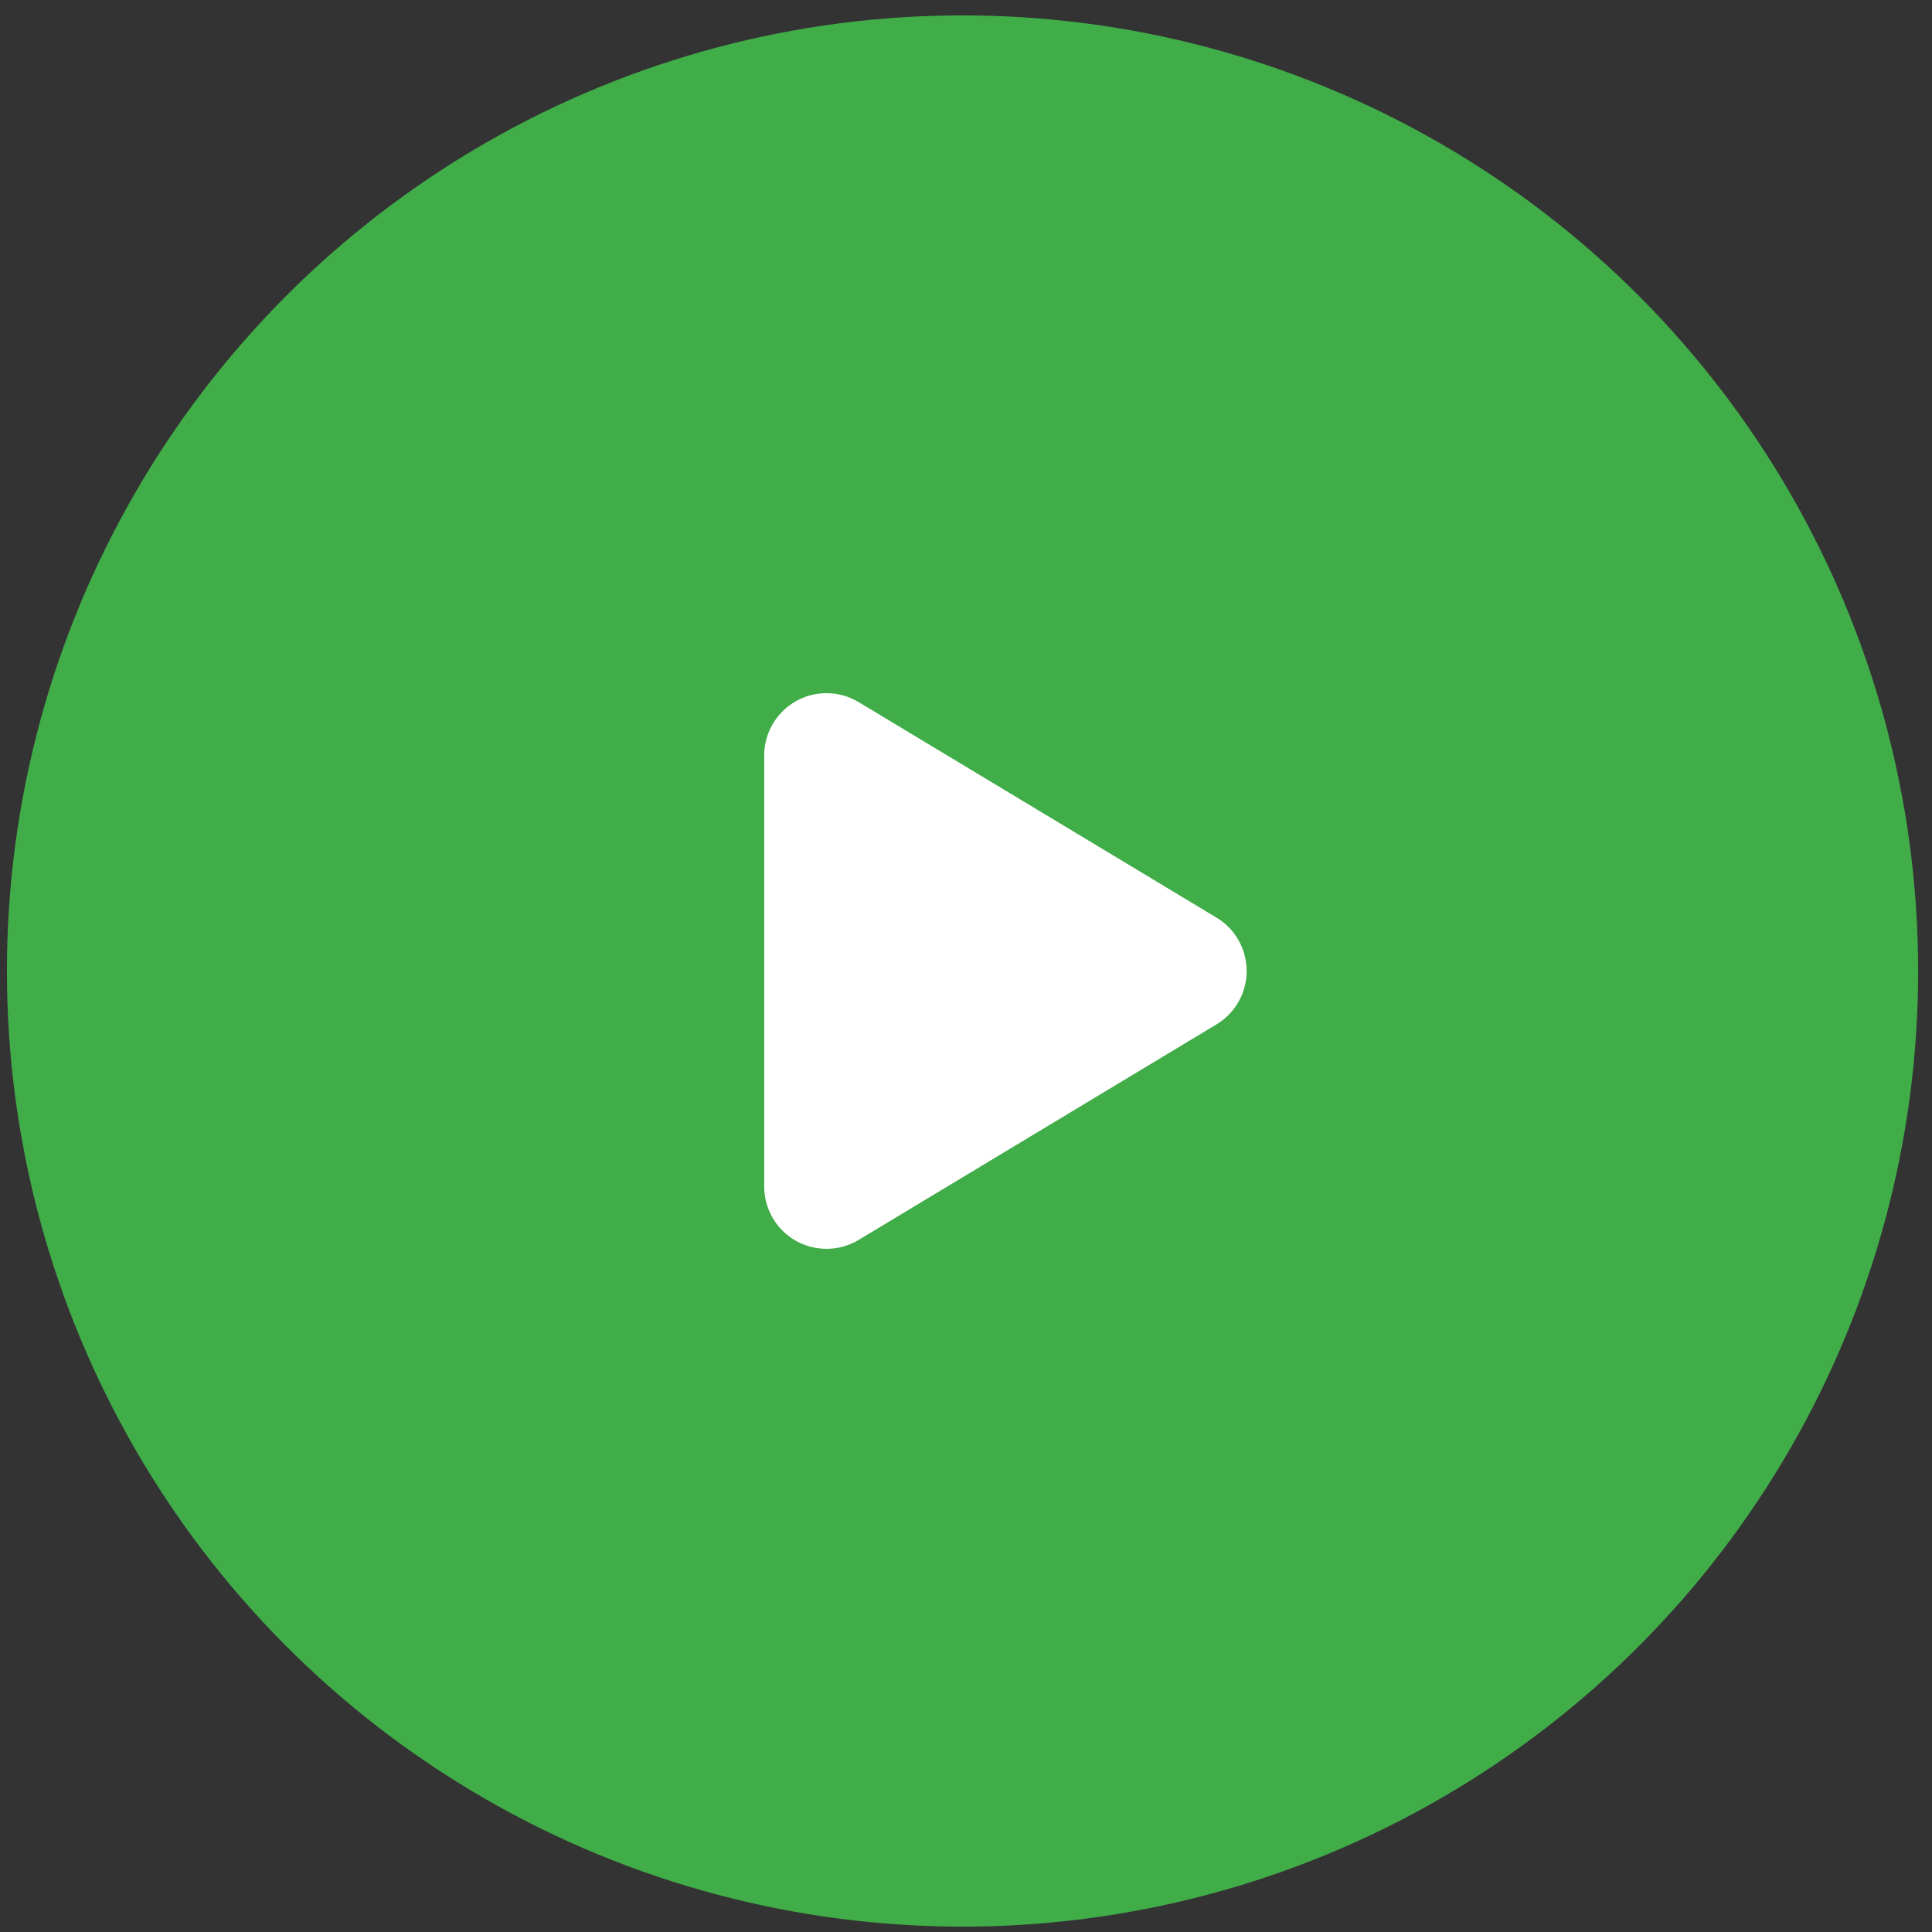
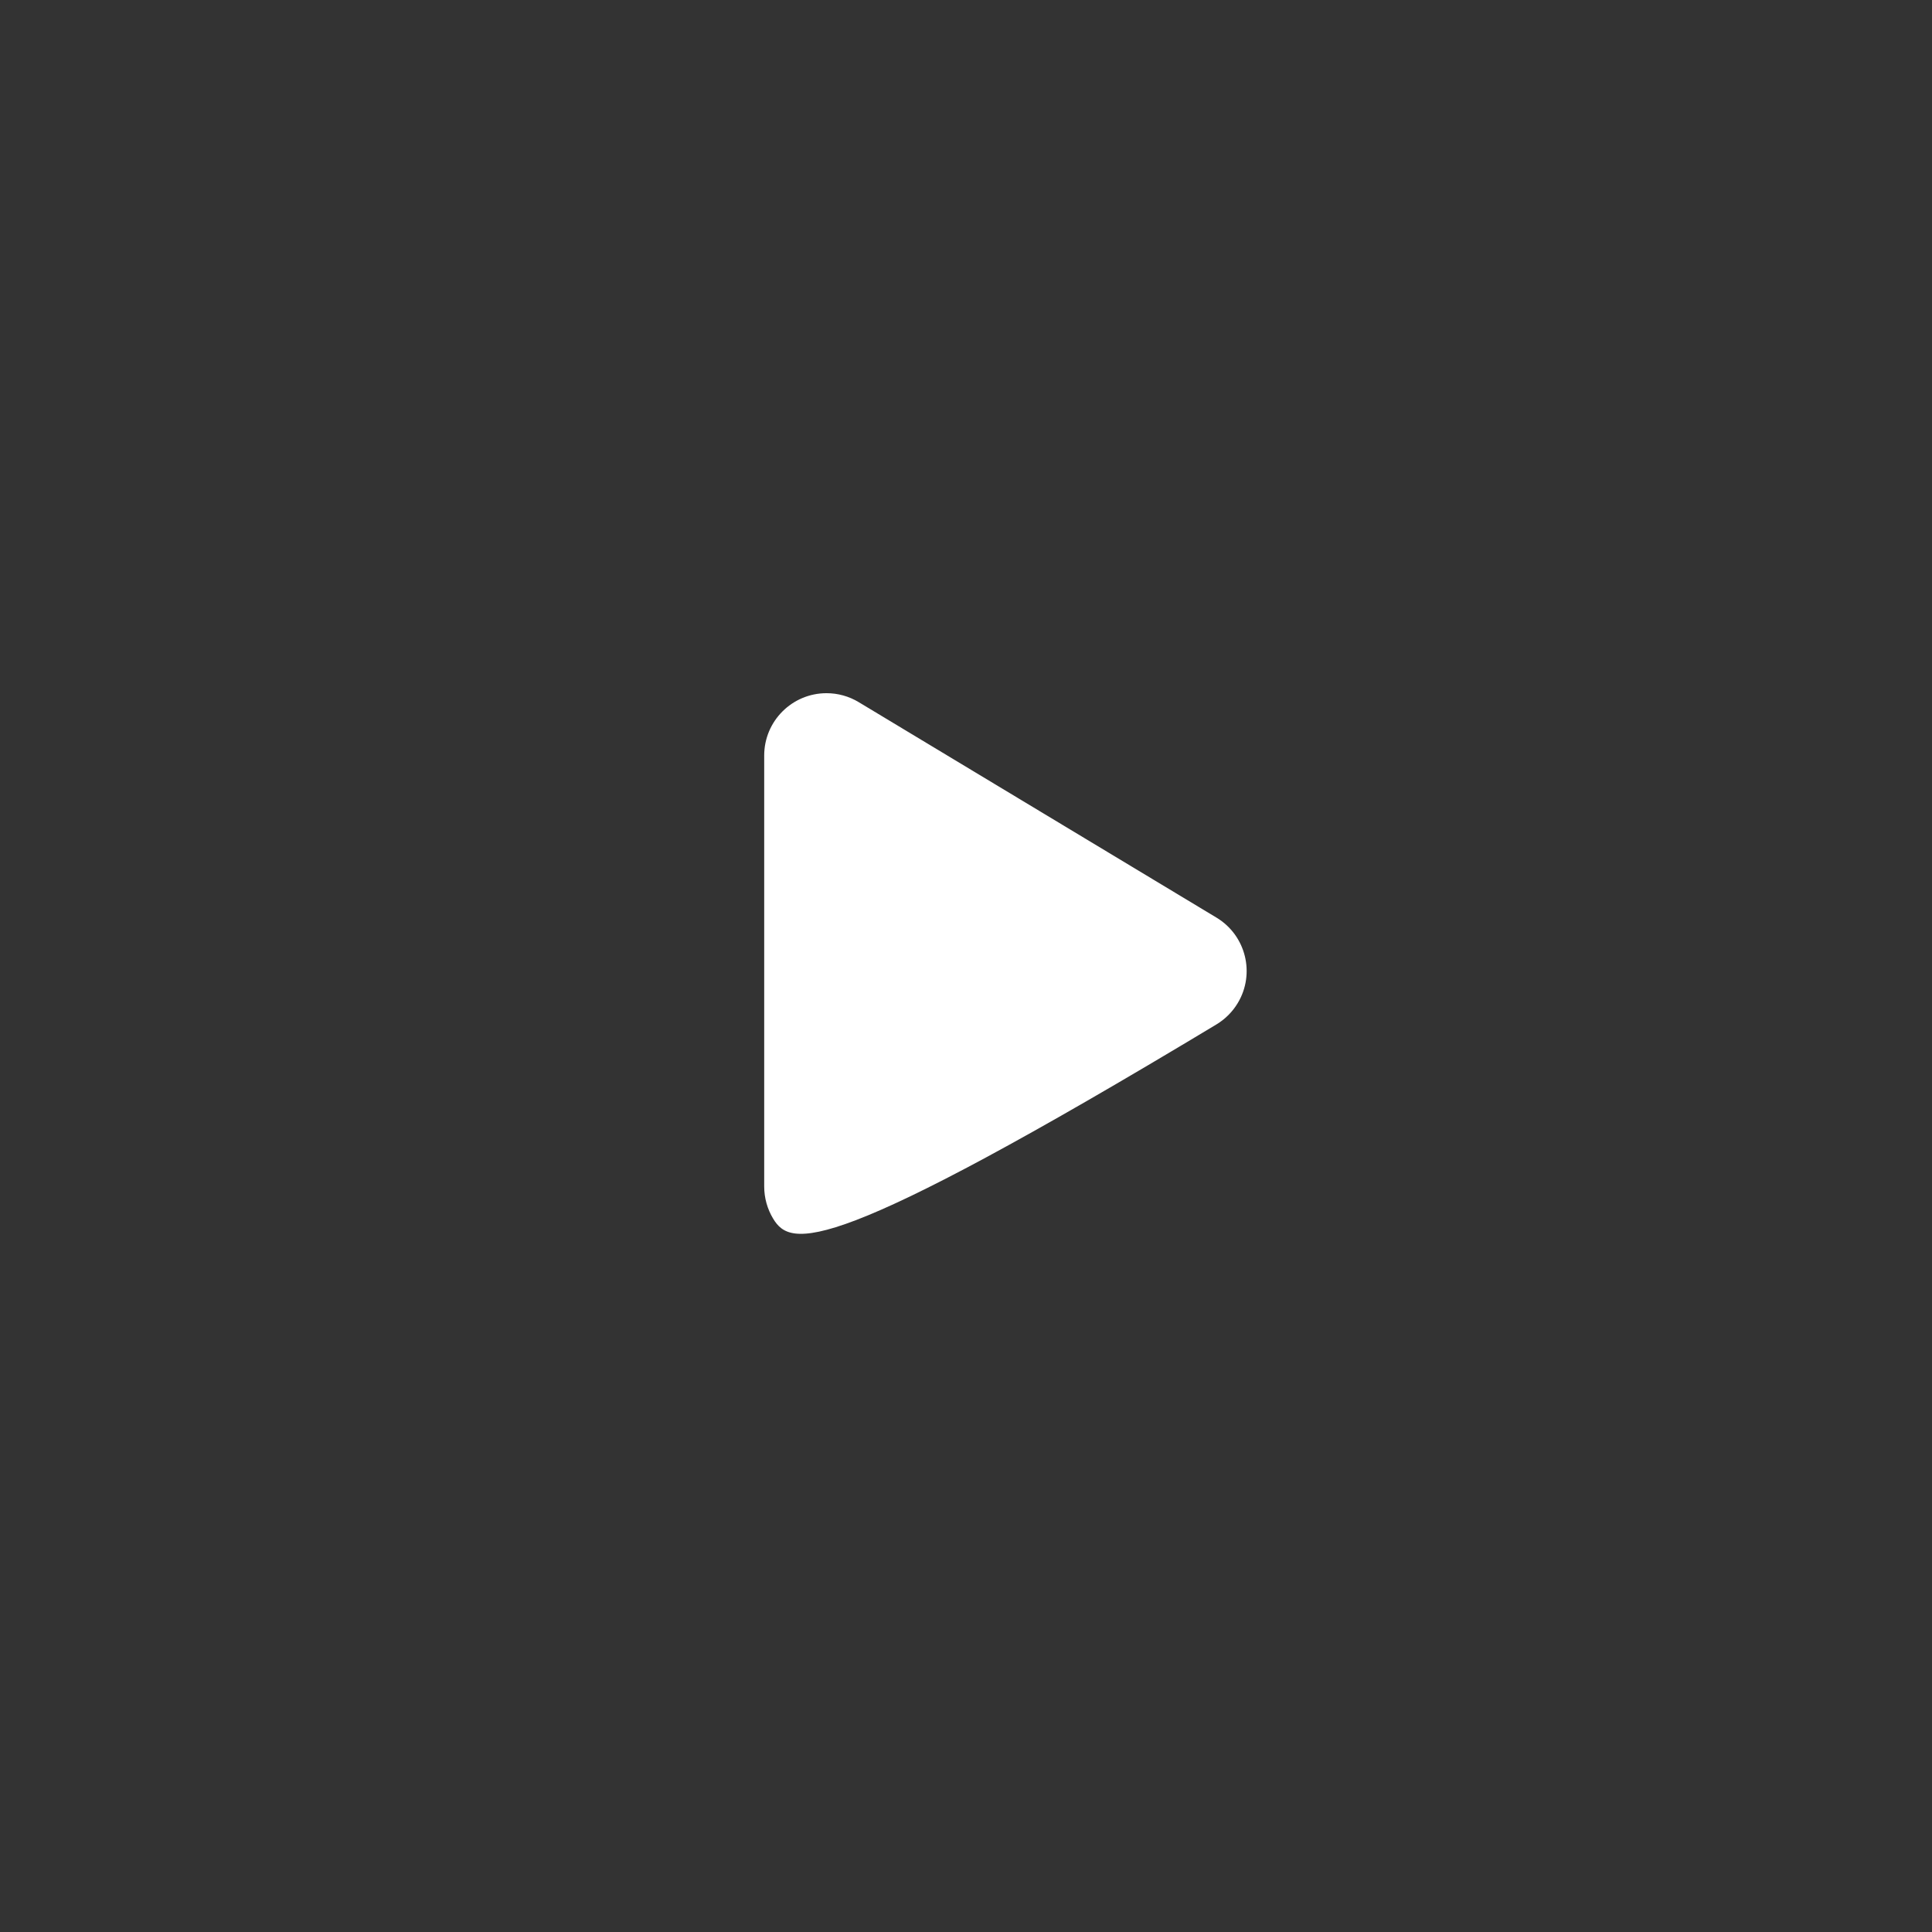
<svg xmlns="http://www.w3.org/2000/svg" width="93px" height="93px" viewBox="0 0 93 93" version="1.1">
  <rect x="0" y="0" width="93" height="93" fill="#333333" stroke="none" />
  <title>Group 5</title>
  <desc>Created with Sketch.</desc>
  <g id="Page-1" stroke="none" stroke-width="1" fill="none" fill-rule="evenodd">
    <g id="News" transform="translate(-597, -3026)">
      <g id="Group-15" transform="translate(0, 2572.741)">
        <g id="Group-28" transform="translate(80, 212)">
          <g id="Group-29">
            <g id="Bitmap">
              <g id="Group-5" transform="translate(517.333, 242)">
-                 <circle id="Oval" fill="#41AD49" cx="46" cy="46" r="46" />
-                 <path d="M52.042,37.248 L62.415,54.471 C63.269,55.89 62.812,57.734 61.392,58.589 C60.925,58.87 60.39,59.019 59.845,59.019 L39.099,59.019 C37.442,59.019 36.099,57.676 36.099,56.019 C36.099,55.473 36.247,54.938 36.529,54.471 L46.902,37.248 C47.757,35.829 49.6,35.371 51.019,36.226 C51.438,36.478 51.789,36.829 52.042,37.248 Z" id="Triangle" fill="#FFFFFF" transform="translate(49.472, 46) rotate(-270) translate(-49.472, -46) " />
+                 <path d="M52.042,37.248 C63.269,55.89 62.812,57.734 61.392,58.589 C60.925,58.87 60.39,59.019 59.845,59.019 L39.099,59.019 C37.442,59.019 36.099,57.676 36.099,56.019 C36.099,55.473 36.247,54.938 36.529,54.471 L46.902,37.248 C47.757,35.829 49.6,35.371 51.019,36.226 C51.438,36.478 51.789,36.829 52.042,37.248 Z" id="Triangle" fill="#FFFFFF" transform="translate(49.472, 46) rotate(-270) translate(-49.472, -46) " />
              </g>
            </g>
          </g>
        </g>
      </g>
    </g>
  </g>
</svg>